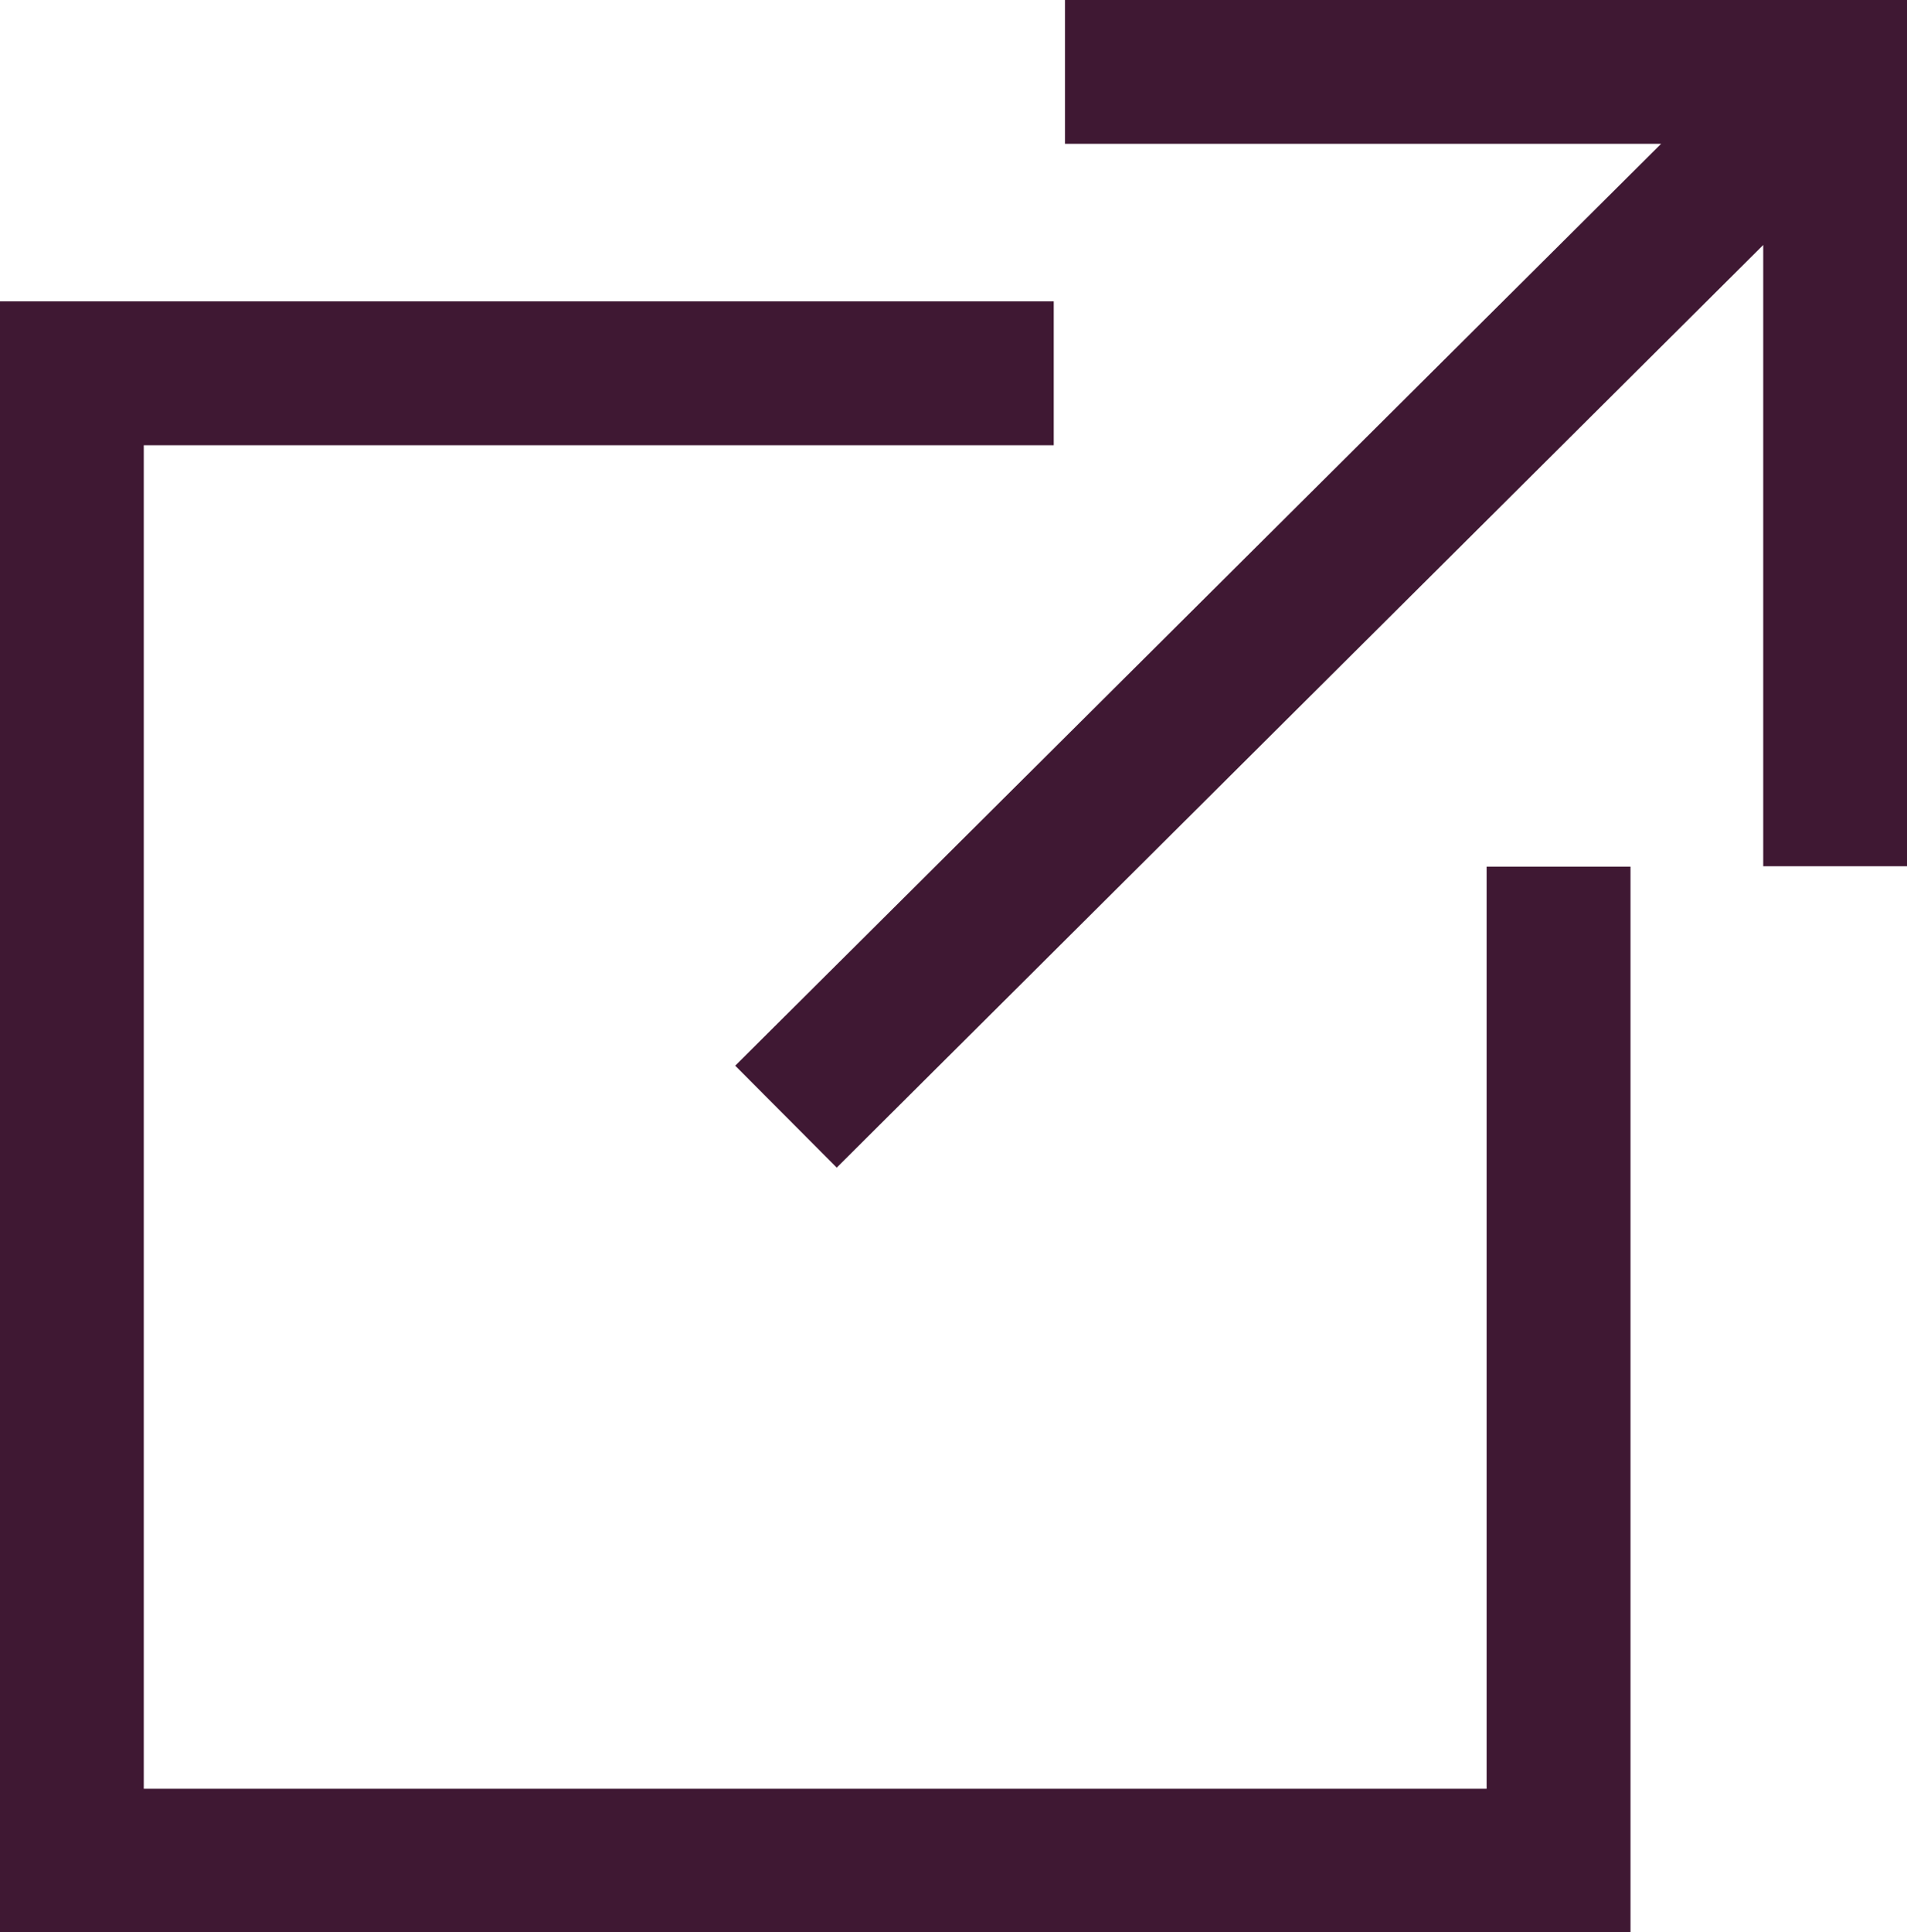
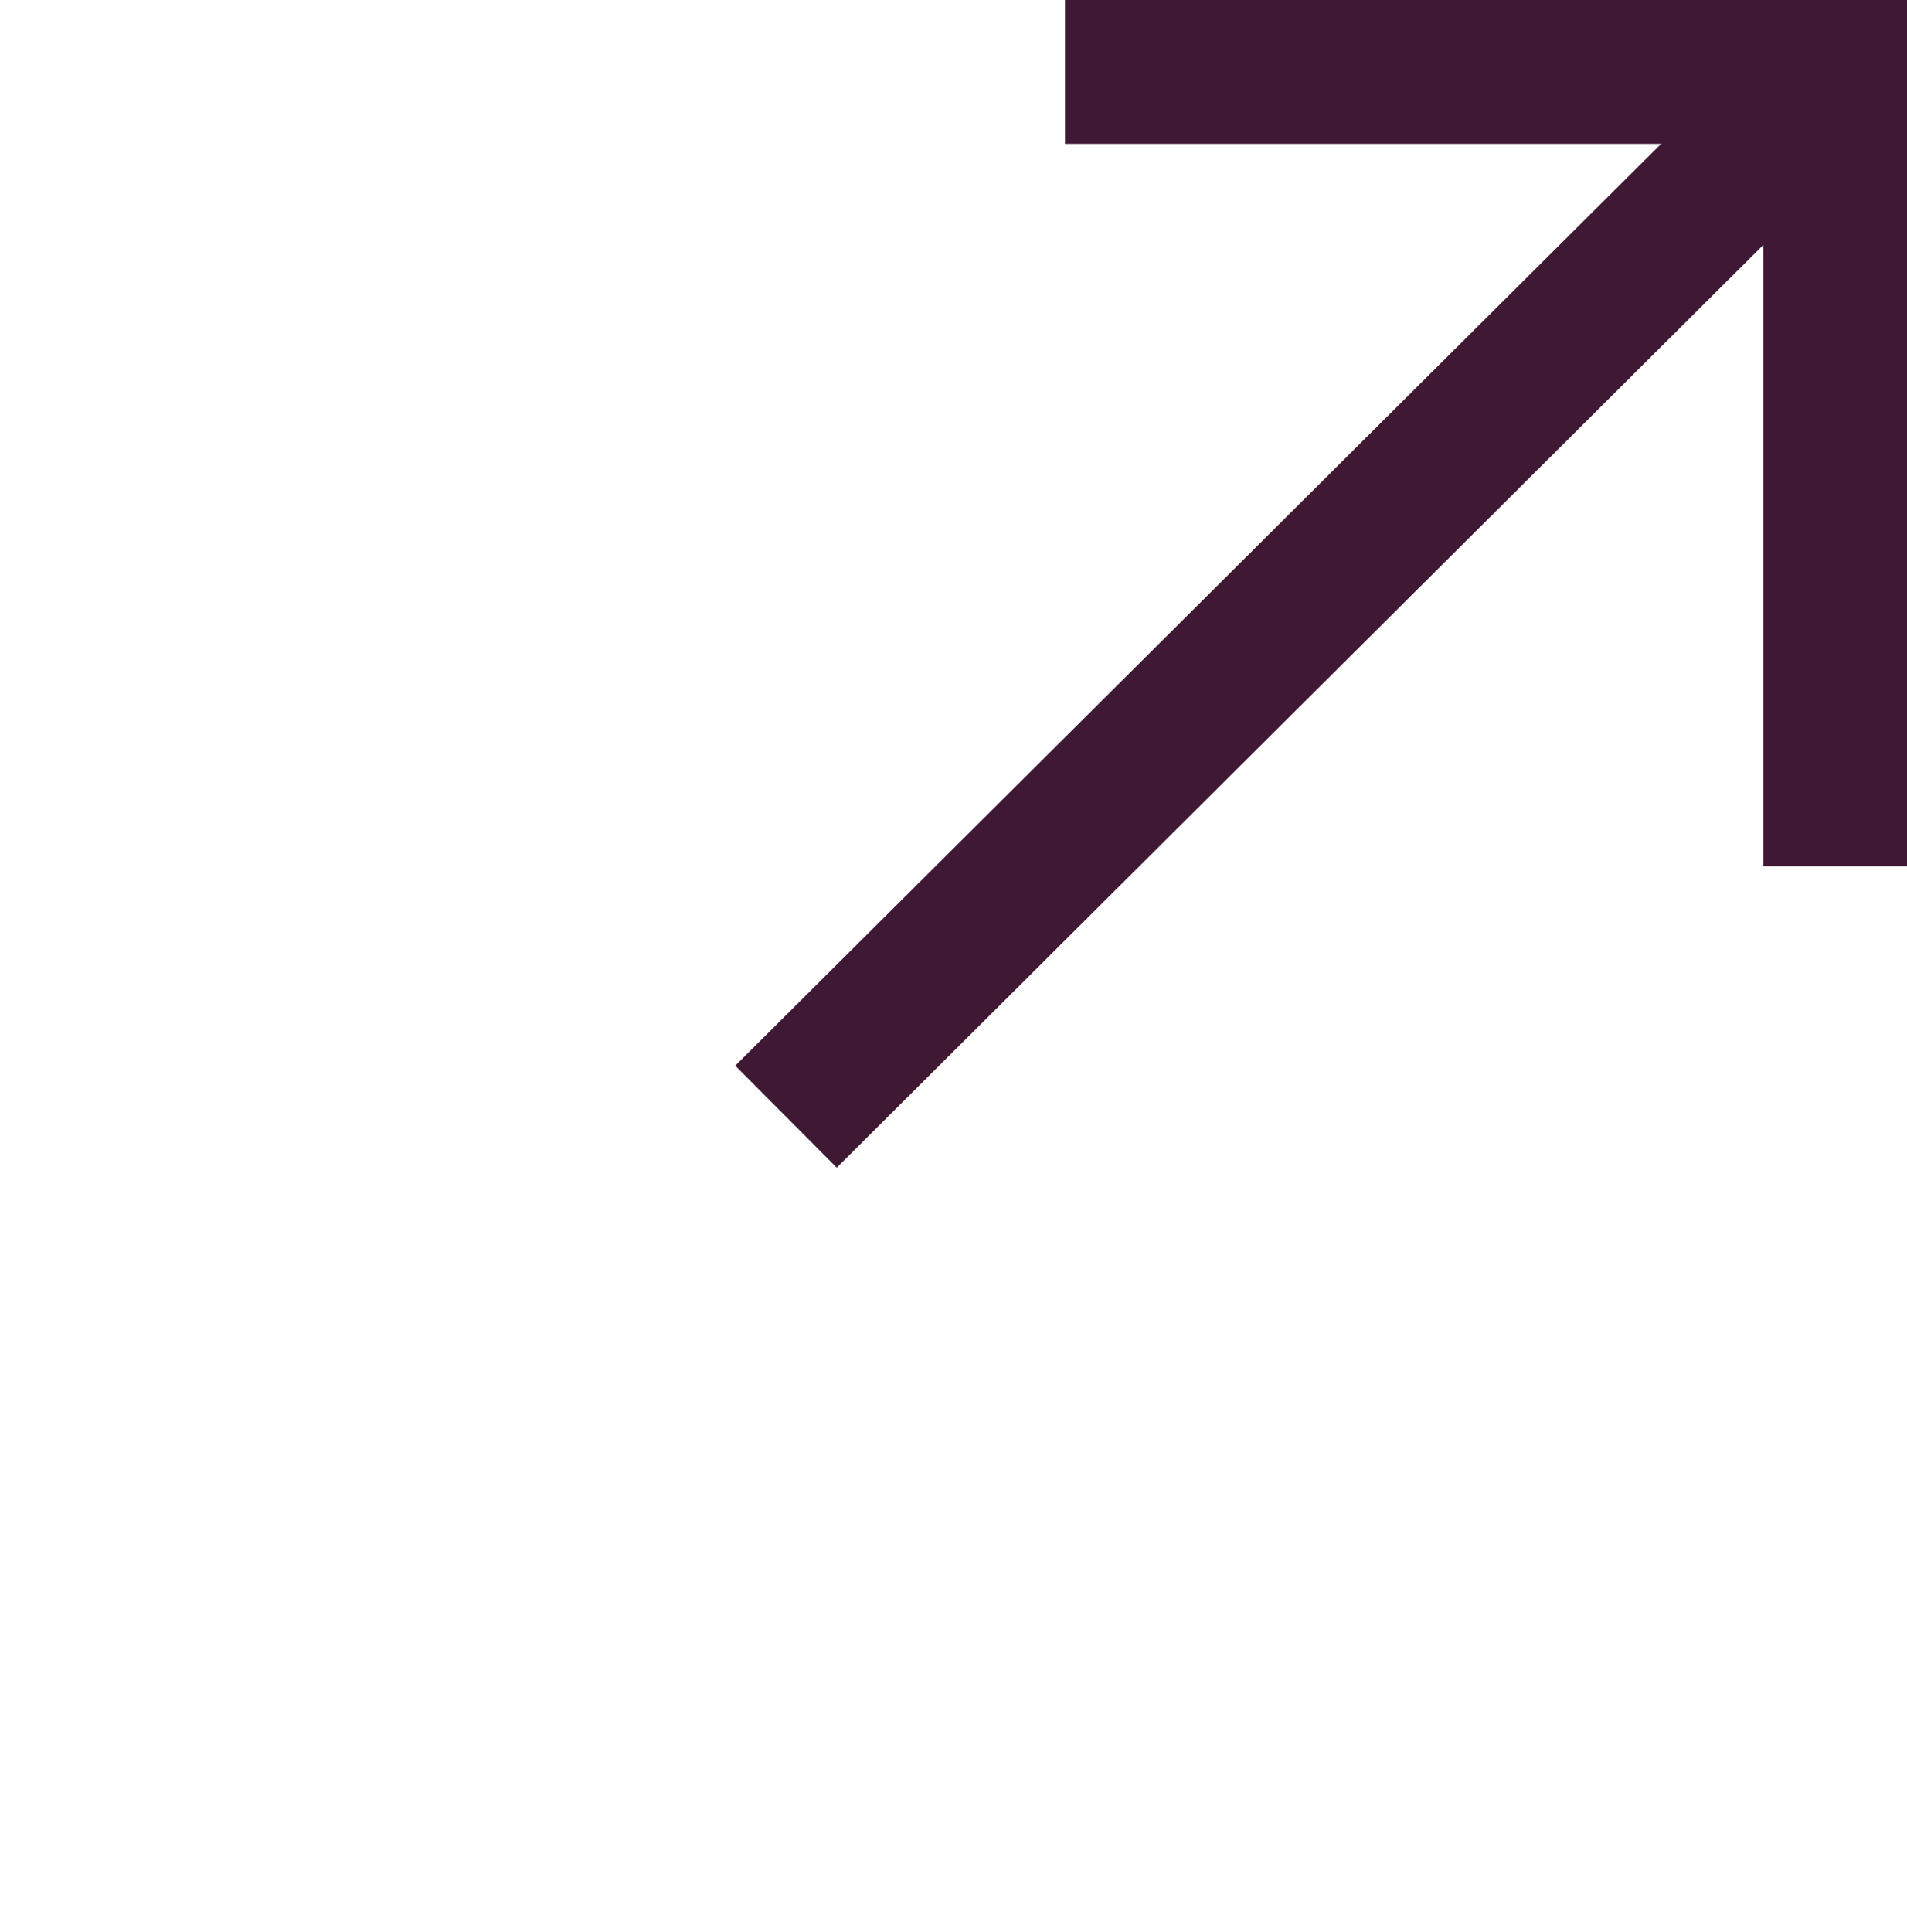
<svg xmlns="http://www.w3.org/2000/svg" width="15.573" height="15.775" viewBox="0 0 15.573 15.775">
  <g id="Group_1307" data-name="Group 1307" transform="translate(0 0)">
    <path id="Path_12" data-name="Path 12" d="M64.093,0V1.174h4.868L61.4,8.7l.829.832L69.795,2V7.072h1.174V0Z" transform="translate(-55.396 0)" fill="#3f1833" />
-     <path id="Path_13" data-name="Path 13" d="M0,25.14V38.455H13.315v-8.7H12.14v7.528H1.174V26.315H8.605V25.14Z" transform="translate(0 -22.68)" fill="#3f1833" />
  </g>
</svg>